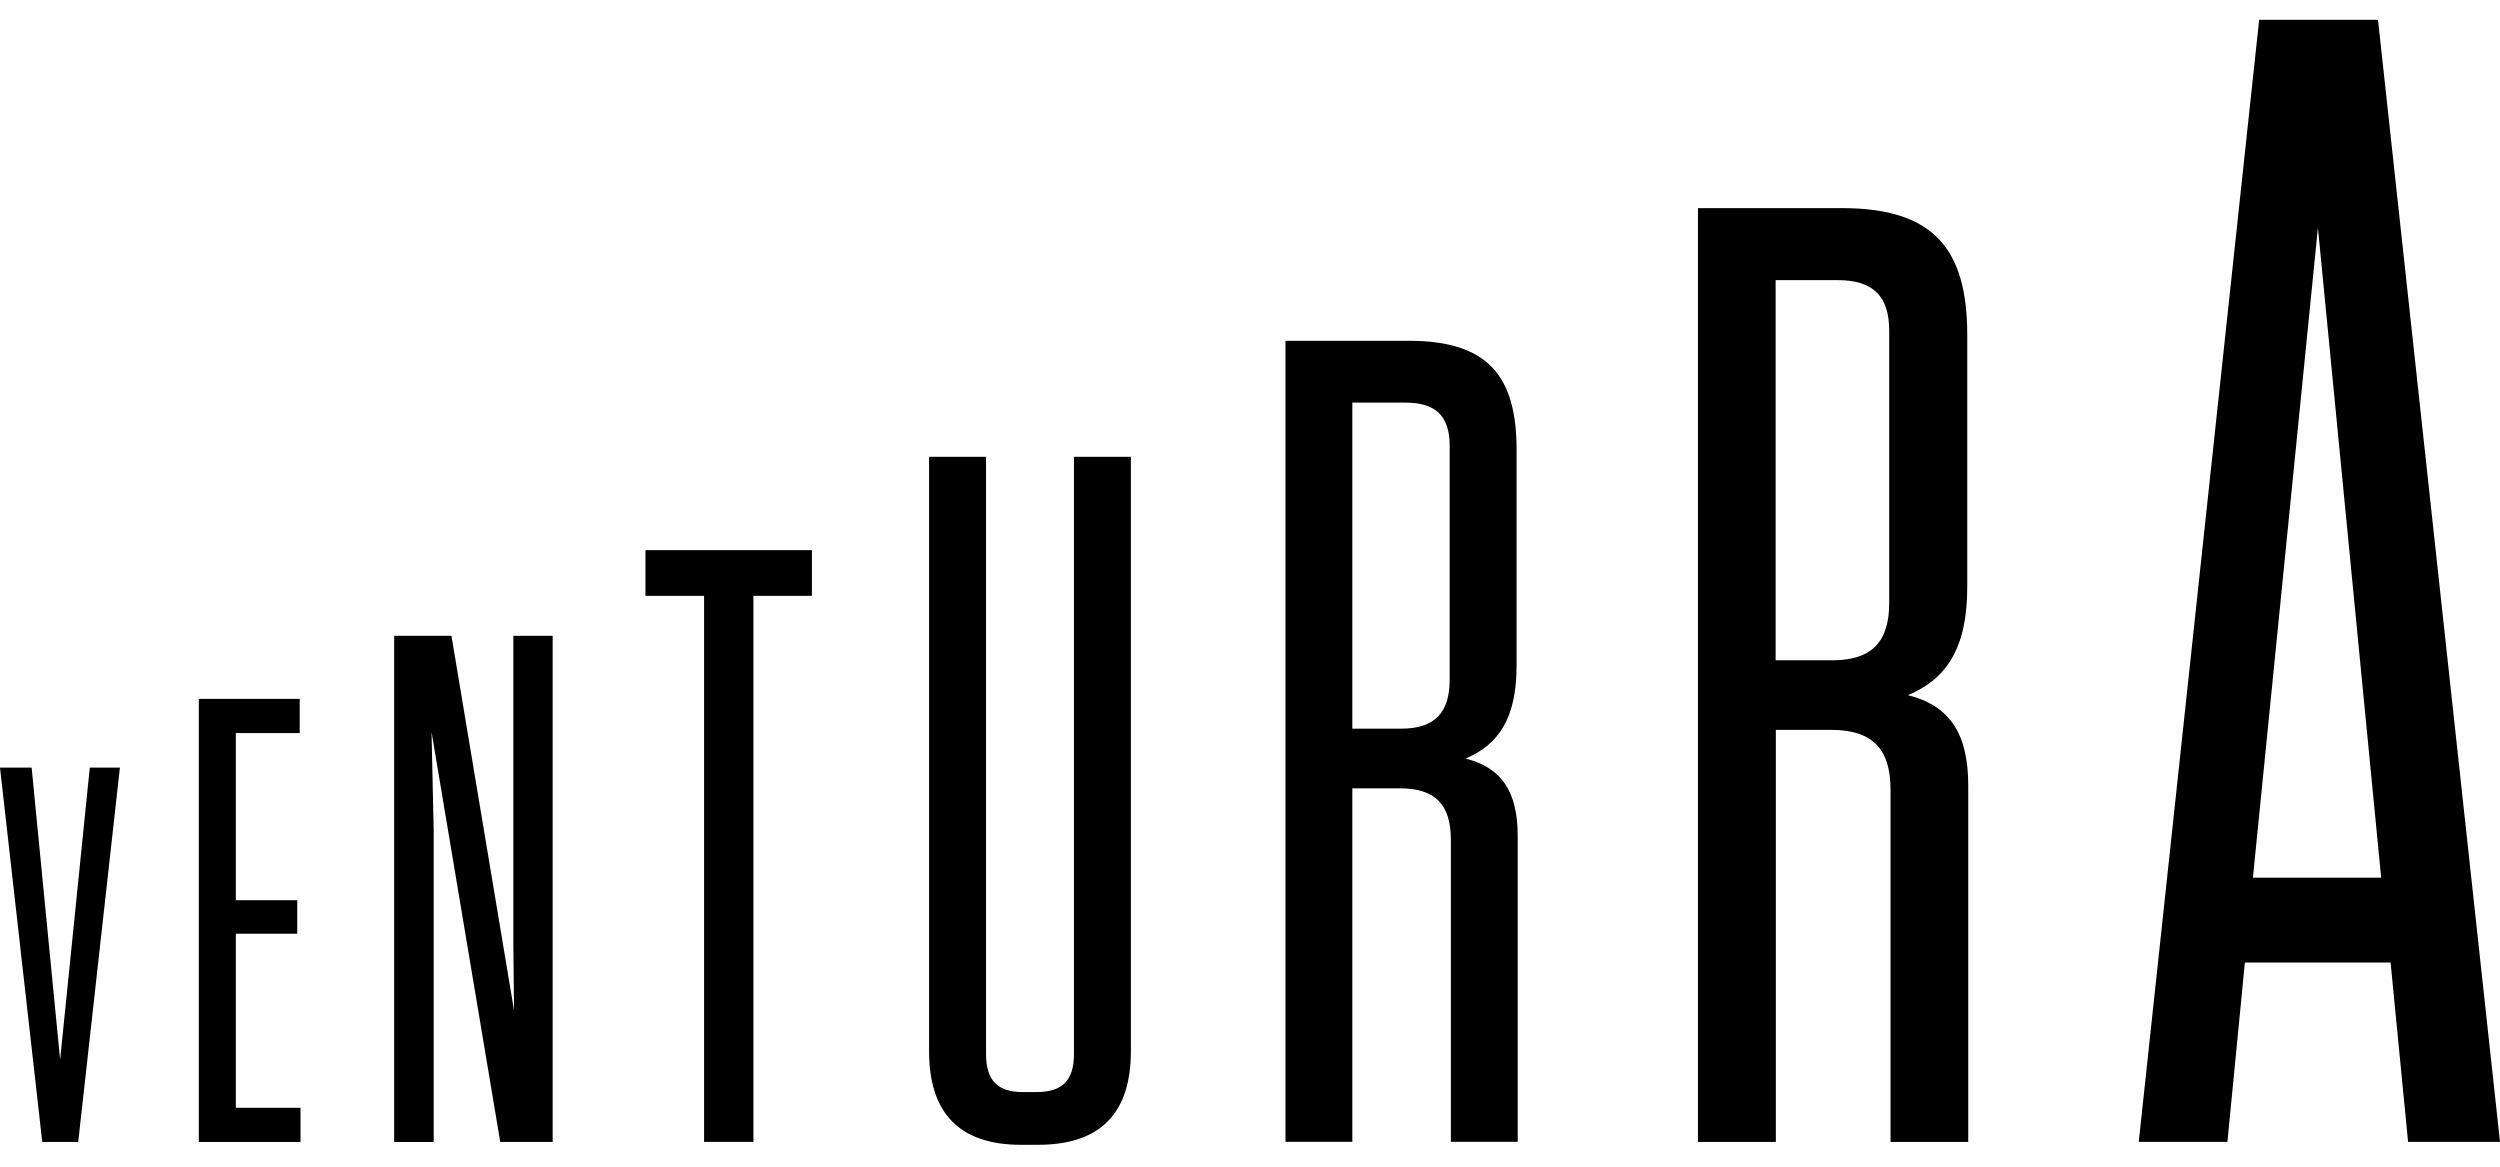
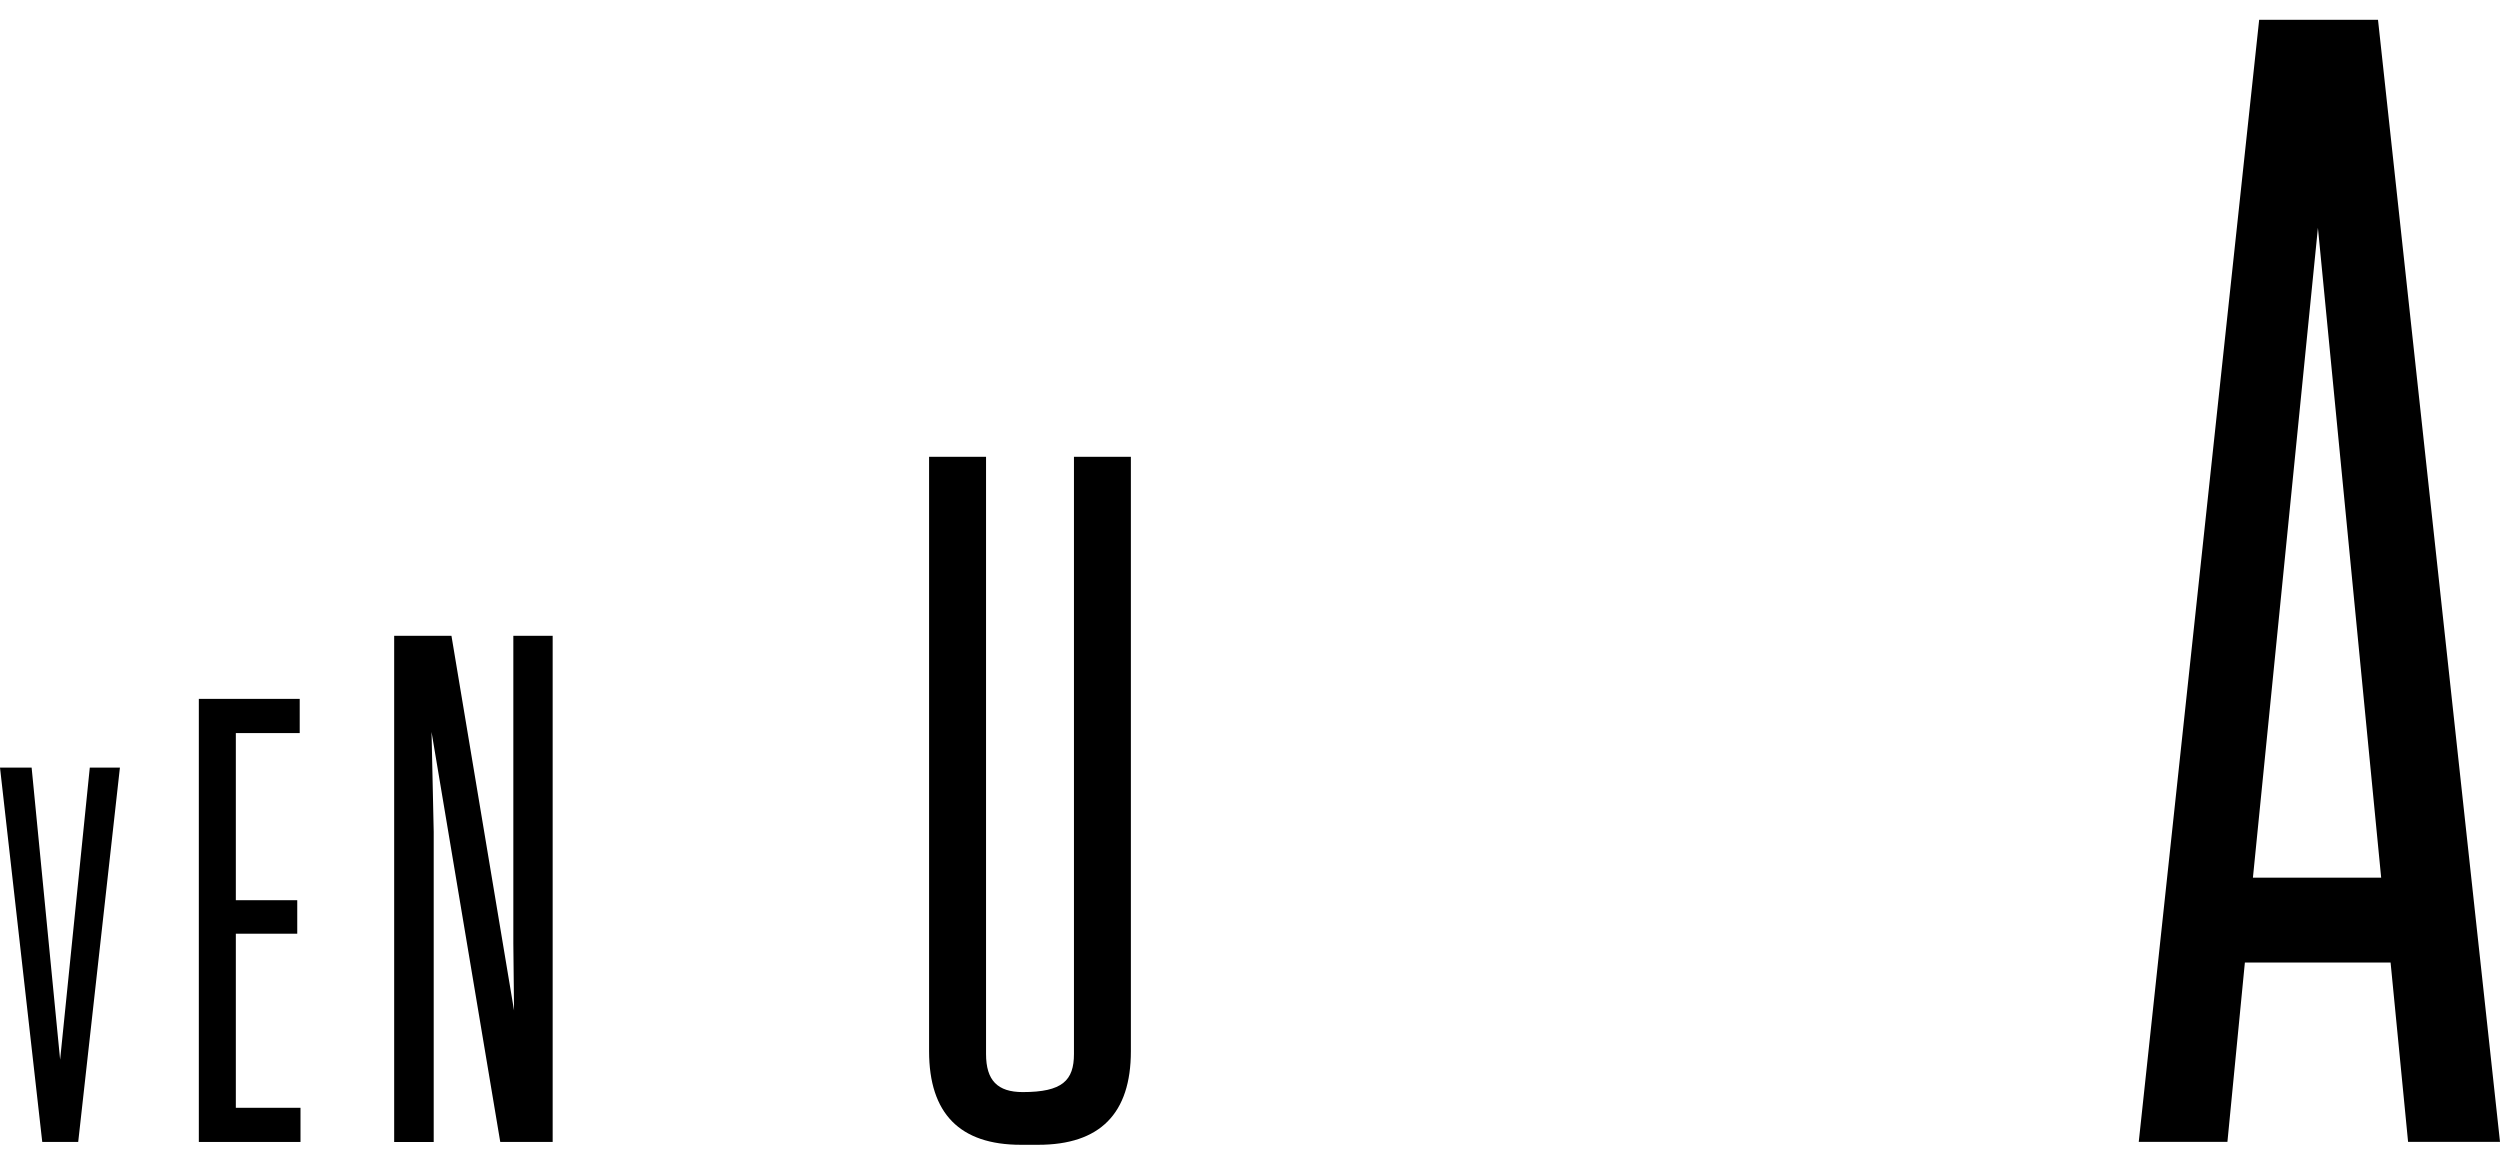
<svg xmlns="http://www.w3.org/2000/svg" width="60" height="28" viewBox="0 0 60 28" fill="none">
  <path d="M1.014 27.406L0 18.422H0.759L1.443 25.432L2.155 18.422H2.878L1.877 27.406H1.014Z" fill="black" />
  <path d="M7.193 16.773V17.594H5.66V21.605H7.134V22.409H5.66V26.587H7.212V27.407H4.772V16.773H7.193Z" fill="black" />
  <path d="M12.006 27.406L10.357 17.567L10.409 19.964V27.408H9.46V15.259H10.835L12.337 24.251L12.32 22.638V15.259H13.264V27.406H12.006Z" fill="black" />
-   <path d="M16.898 27.405V14.3H15.491V13.204H19.486V14.3H18.082V27.405H16.898Z" fill="black" />
-   <path d="M27.141 25.228C27.141 26.726 26.4 27.475 24.917 27.475H24.5C23.038 27.475 22.298 26.727 22.298 25.228V10.964H23.665V25.296C23.665 25.931 23.942 26.21 24.547 26.21H24.869C25.497 26.21 25.775 25.931 25.775 25.296V10.964H27.141V25.228Z" fill="black" />
-   <path d="M36.425 20.072V27.404H34.821V20.156C34.821 19.303 34.441 18.92 33.596 18.92H32.456V27.404H30.852V8.179H33.815C35.69 8.179 36.398 9.006 36.398 10.789V15.979C36.398 17.243 35.961 17.875 35.174 18.205C36.044 18.426 36.425 19.001 36.425 20.072ZM33.733 9.663H32.456V17.488H33.623C34.436 17.488 34.792 17.105 34.792 16.309V10.709C34.794 9.992 34.467 9.663 33.733 9.663Z" fill="black" />
-   <path d="M47.238 18.856V27.406H45.373V18.955C45.373 17.961 44.928 17.517 43.949 17.517H42.62V27.406H40.751V4.995H44.206C46.389 4.995 47.214 5.954 47.214 8.037V14.089C47.214 15.563 46.711 16.299 45.791 16.683C46.798 16.938 47.238 17.61 47.238 18.856ZM44.107 6.723H42.615V15.847H43.979C44.928 15.847 45.341 15.399 45.341 14.471V7.941C45.341 7.11 44.959 6.723 44.103 6.723H44.107Z" fill="black" />
+   <path d="M27.141 25.228C27.141 26.726 26.4 27.475 24.917 27.475H24.5C23.038 27.475 22.298 26.727 22.298 25.228V10.964H23.665V25.296C23.665 25.931 23.942 26.21 24.547 26.21C25.497 26.21 25.775 25.931 25.775 25.296V10.964H27.141V25.228Z" fill="black" />
  <path d="M57.794 27.405L57.374 23.101H53.877L53.458 27.405H51.33L54.22 0.475H57.072L60 27.405H57.794ZM54.07 21.064H57.148L55.63 5.468L54.07 21.064Z" fill="black" />
</svg>